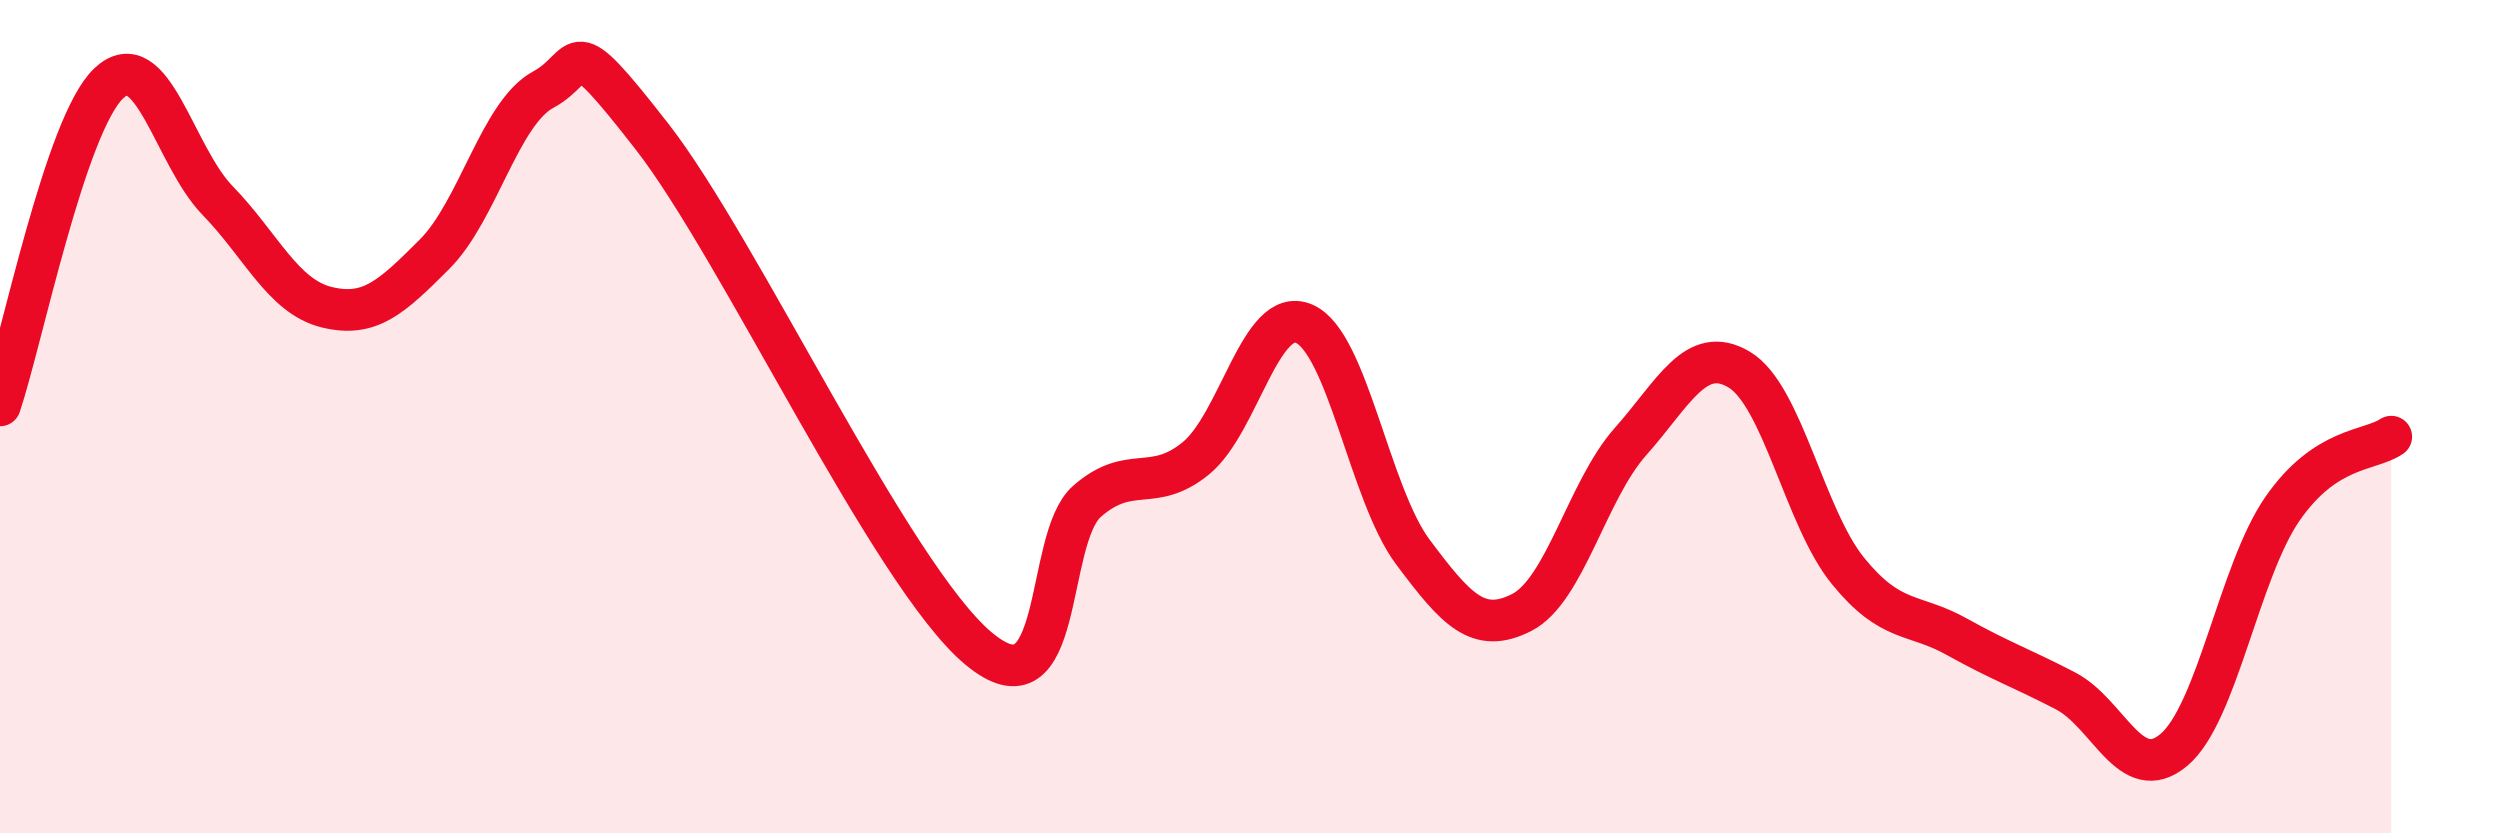
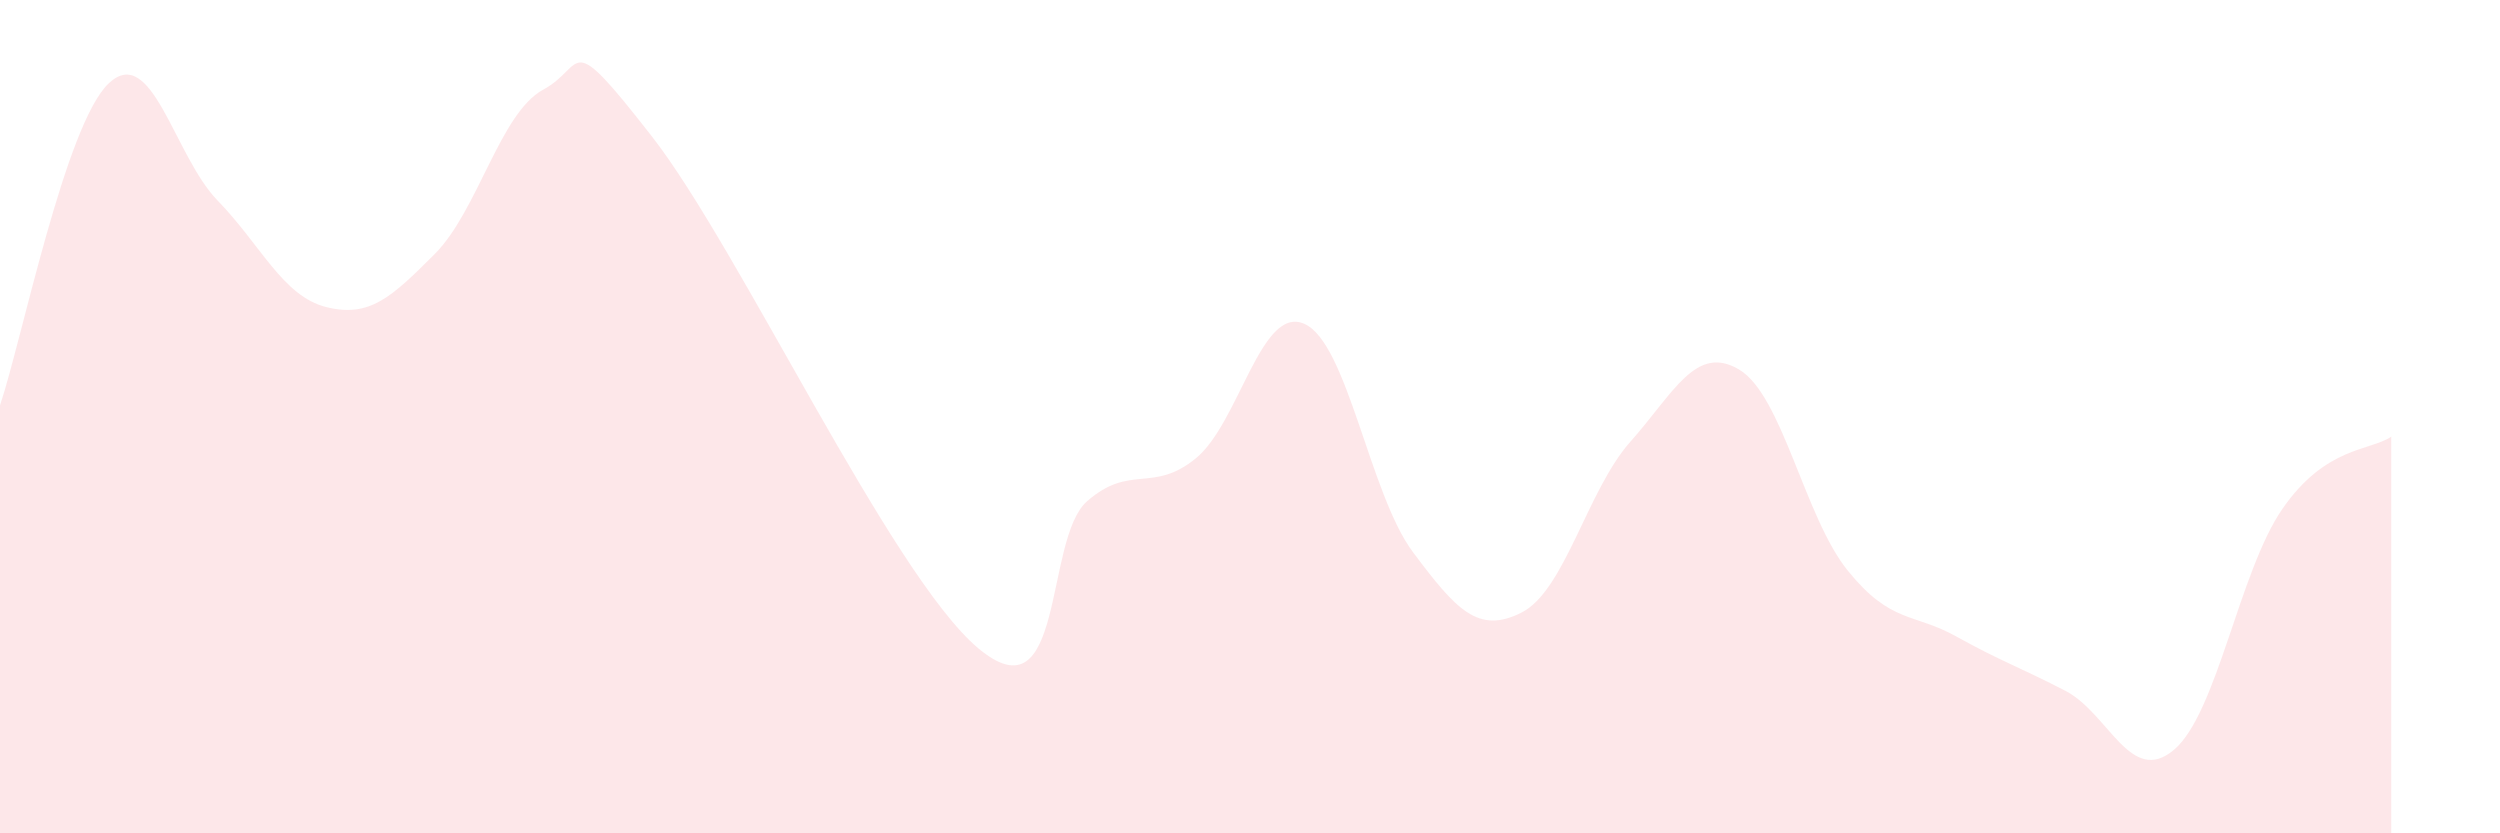
<svg xmlns="http://www.w3.org/2000/svg" width="60" height="20" viewBox="0 0 60 20">
  <path d="M 0,9.73 C 0.52,8.18 1.57,2.98 2.61,2 C 3.65,1.02 4.18,3.74 5.22,4.81 C 6.26,5.88 6.79,7.11 7.83,7.37 C 8.87,7.63 9.39,7.14 10.43,6.1 C 11.47,5.06 12,2.71 13.04,2.15 C 14.08,1.59 13.56,0.6 15.65,3.28 C 17.74,5.96 21.39,13.81 23.48,15.56 C 25.57,17.31 25.05,12.94 26.09,12.03 C 27.13,11.12 27.66,11.85 28.7,11 C 29.74,10.15 30.26,7.32 31.3,7.77 C 32.34,8.22 32.87,11.86 33.91,13.25 C 34.95,14.64 35.48,15.23 36.52,14.7 C 37.56,14.17 38.09,11.77 39.13,10.6 C 40.17,9.43 40.7,8.25 41.74,8.87 C 42.78,9.49 43.31,12.42 44.35,13.7 C 45.39,14.98 45.92,14.7 46.96,15.28 C 48,15.86 48.53,16.04 49.57,16.58 C 50.61,17.12 51.13,18.87 52.17,18 C 53.21,17.13 53.74,13.71 54.78,12.21 C 55.82,10.71 56.87,10.83 57.39,10.48L57.39 20L0 20Z" fill="#EB0A25" opacity="0.1" stroke-linecap="round" stroke-linejoin="round" />
-   <path d="M 0,9.73 C 0.52,8.18 1.57,2.98 2.61,2 C 3.65,1.02 4.18,3.74 5.22,4.81 C 6.26,5.88 6.79,7.11 7.83,7.37 C 8.87,7.63 9.39,7.14 10.43,6.1 C 11.47,5.06 12,2.71 13.04,2.15 C 14.08,1.59 13.56,0.6 15.65,3.28 C 17.74,5.96 21.39,13.81 23.48,15.56 C 25.57,17.31 25.05,12.94 26.09,12.03 C 27.13,11.12 27.66,11.85 28.7,11 C 29.74,10.15 30.26,7.32 31.3,7.77 C 32.34,8.22 32.87,11.86 33.91,13.25 C 34.95,14.64 35.48,15.23 36.52,14.7 C 37.56,14.17 38.09,11.77 39.13,10.6 C 40.17,9.43 40.7,8.25 41.74,8.87 C 42.78,9.49 43.31,12.42 44.35,13.7 C 45.39,14.98 45.92,14.7 46.96,15.28 C 48,15.86 48.53,16.04 49.57,16.58 C 50.61,17.12 51.13,18.87 52.17,18 C 53.21,17.13 53.74,13.71 54.78,12.21 C 55.82,10.71 56.87,10.83 57.39,10.48" stroke="#EB0A25" stroke-width="1" fill="none" stroke-linecap="round" stroke-linejoin="round" />
</svg>